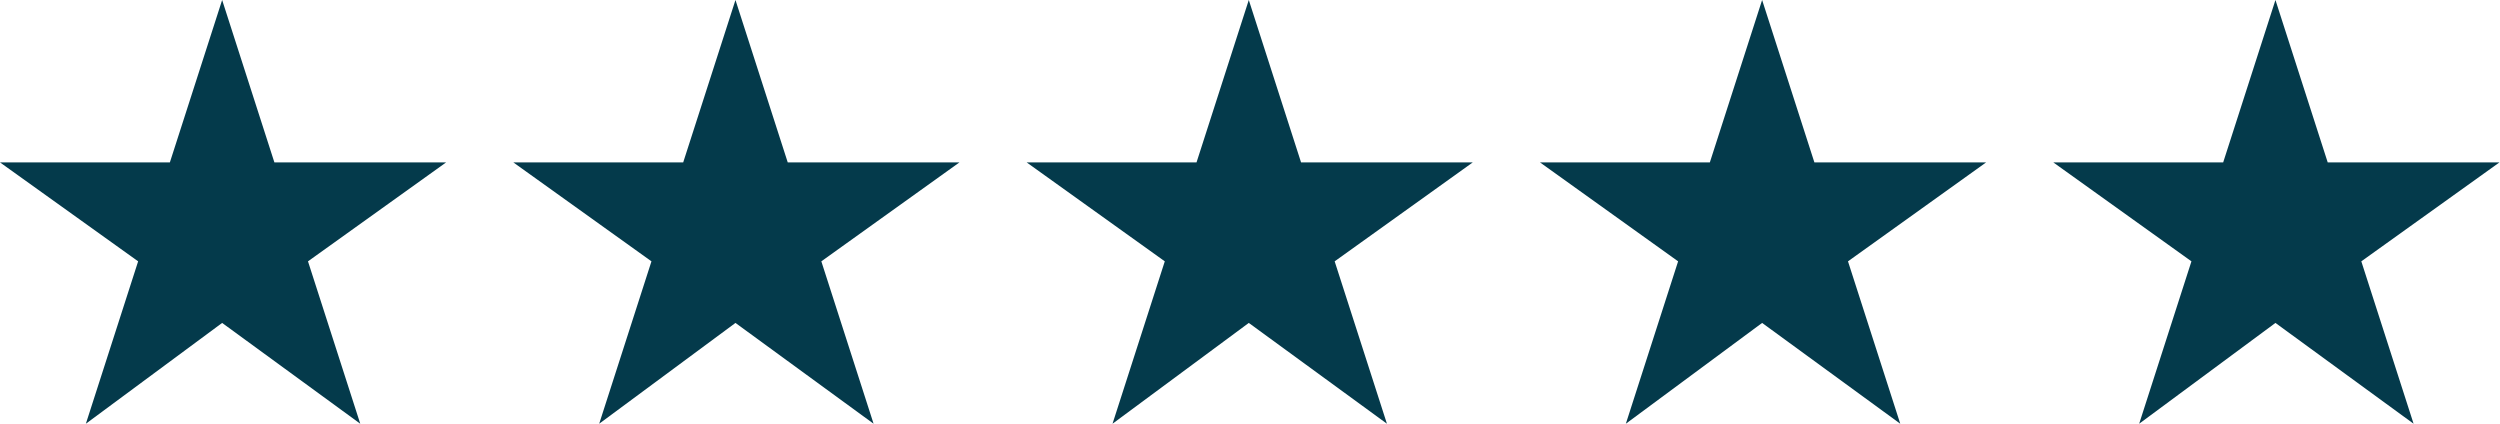
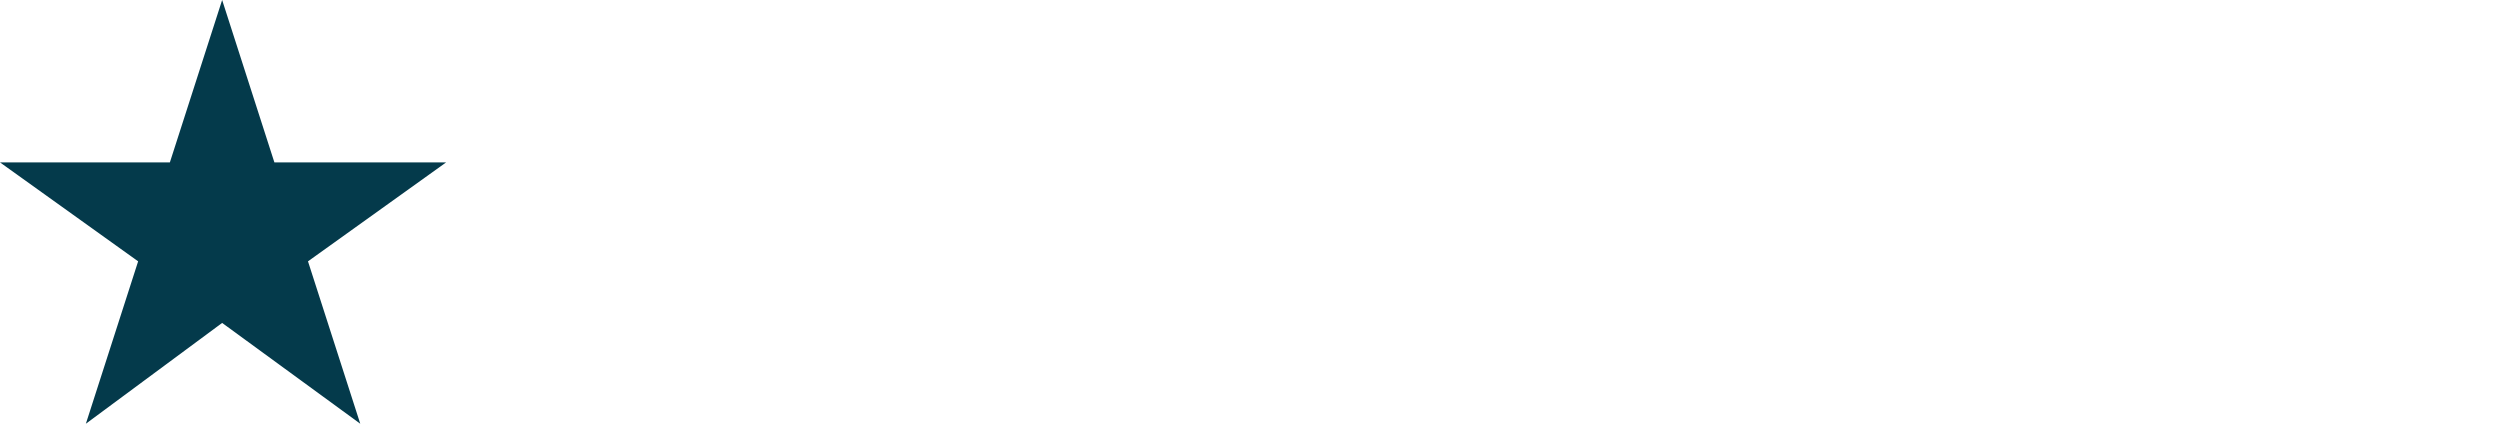
<svg xmlns="http://www.w3.org/2000/svg" width="118" height="20" viewBox="0 0 118 20" fill="none">
-   <path fill-rule="evenodd" clip-rule="evenodd" d="M58.943 0L61.41 7.665H69.515L62.996 12.335L65.463 20L58.943 15.242L52.511 20L54.978 12.335L48.458 7.665H56.476L58.943 0Z" fill="#043A4B" />
-   <path fill-rule="evenodd" clip-rule="evenodd" d="M107.401 0L109.868 7.665H117.974L111.454 12.335L113.921 20L107.401 15.242L100.969 20L103.436 12.335L96.916 7.665H104.934L107.401 0Z" fill="#043A4B" />
  <path fill-rule="evenodd" clip-rule="evenodd" d="M10.485 0L12.951 7.665H21.057L14.537 12.335L17.004 20L10.485 15.242L4.053 20L6.52 12.335L0 7.665H8.018L10.485 0Z" fill="#043A4B" />
-   <path fill-rule="evenodd" clip-rule="evenodd" d="M83.172 0L85.639 7.665H93.745L87.225 12.335L89.692 20L83.172 15.242L76.74 20L79.207 12.335L72.687 7.665H80.705L83.172 0Z" fill="#043A4B" />
-   <path fill-rule="evenodd" clip-rule="evenodd" d="M34.714 0L37.181 7.665H45.286L38.767 12.335L41.233 20L34.714 15.242L28.282 20L30.749 12.335L24.229 7.665H32.247L34.714 0Z" fill="#043A4B" />
</svg>